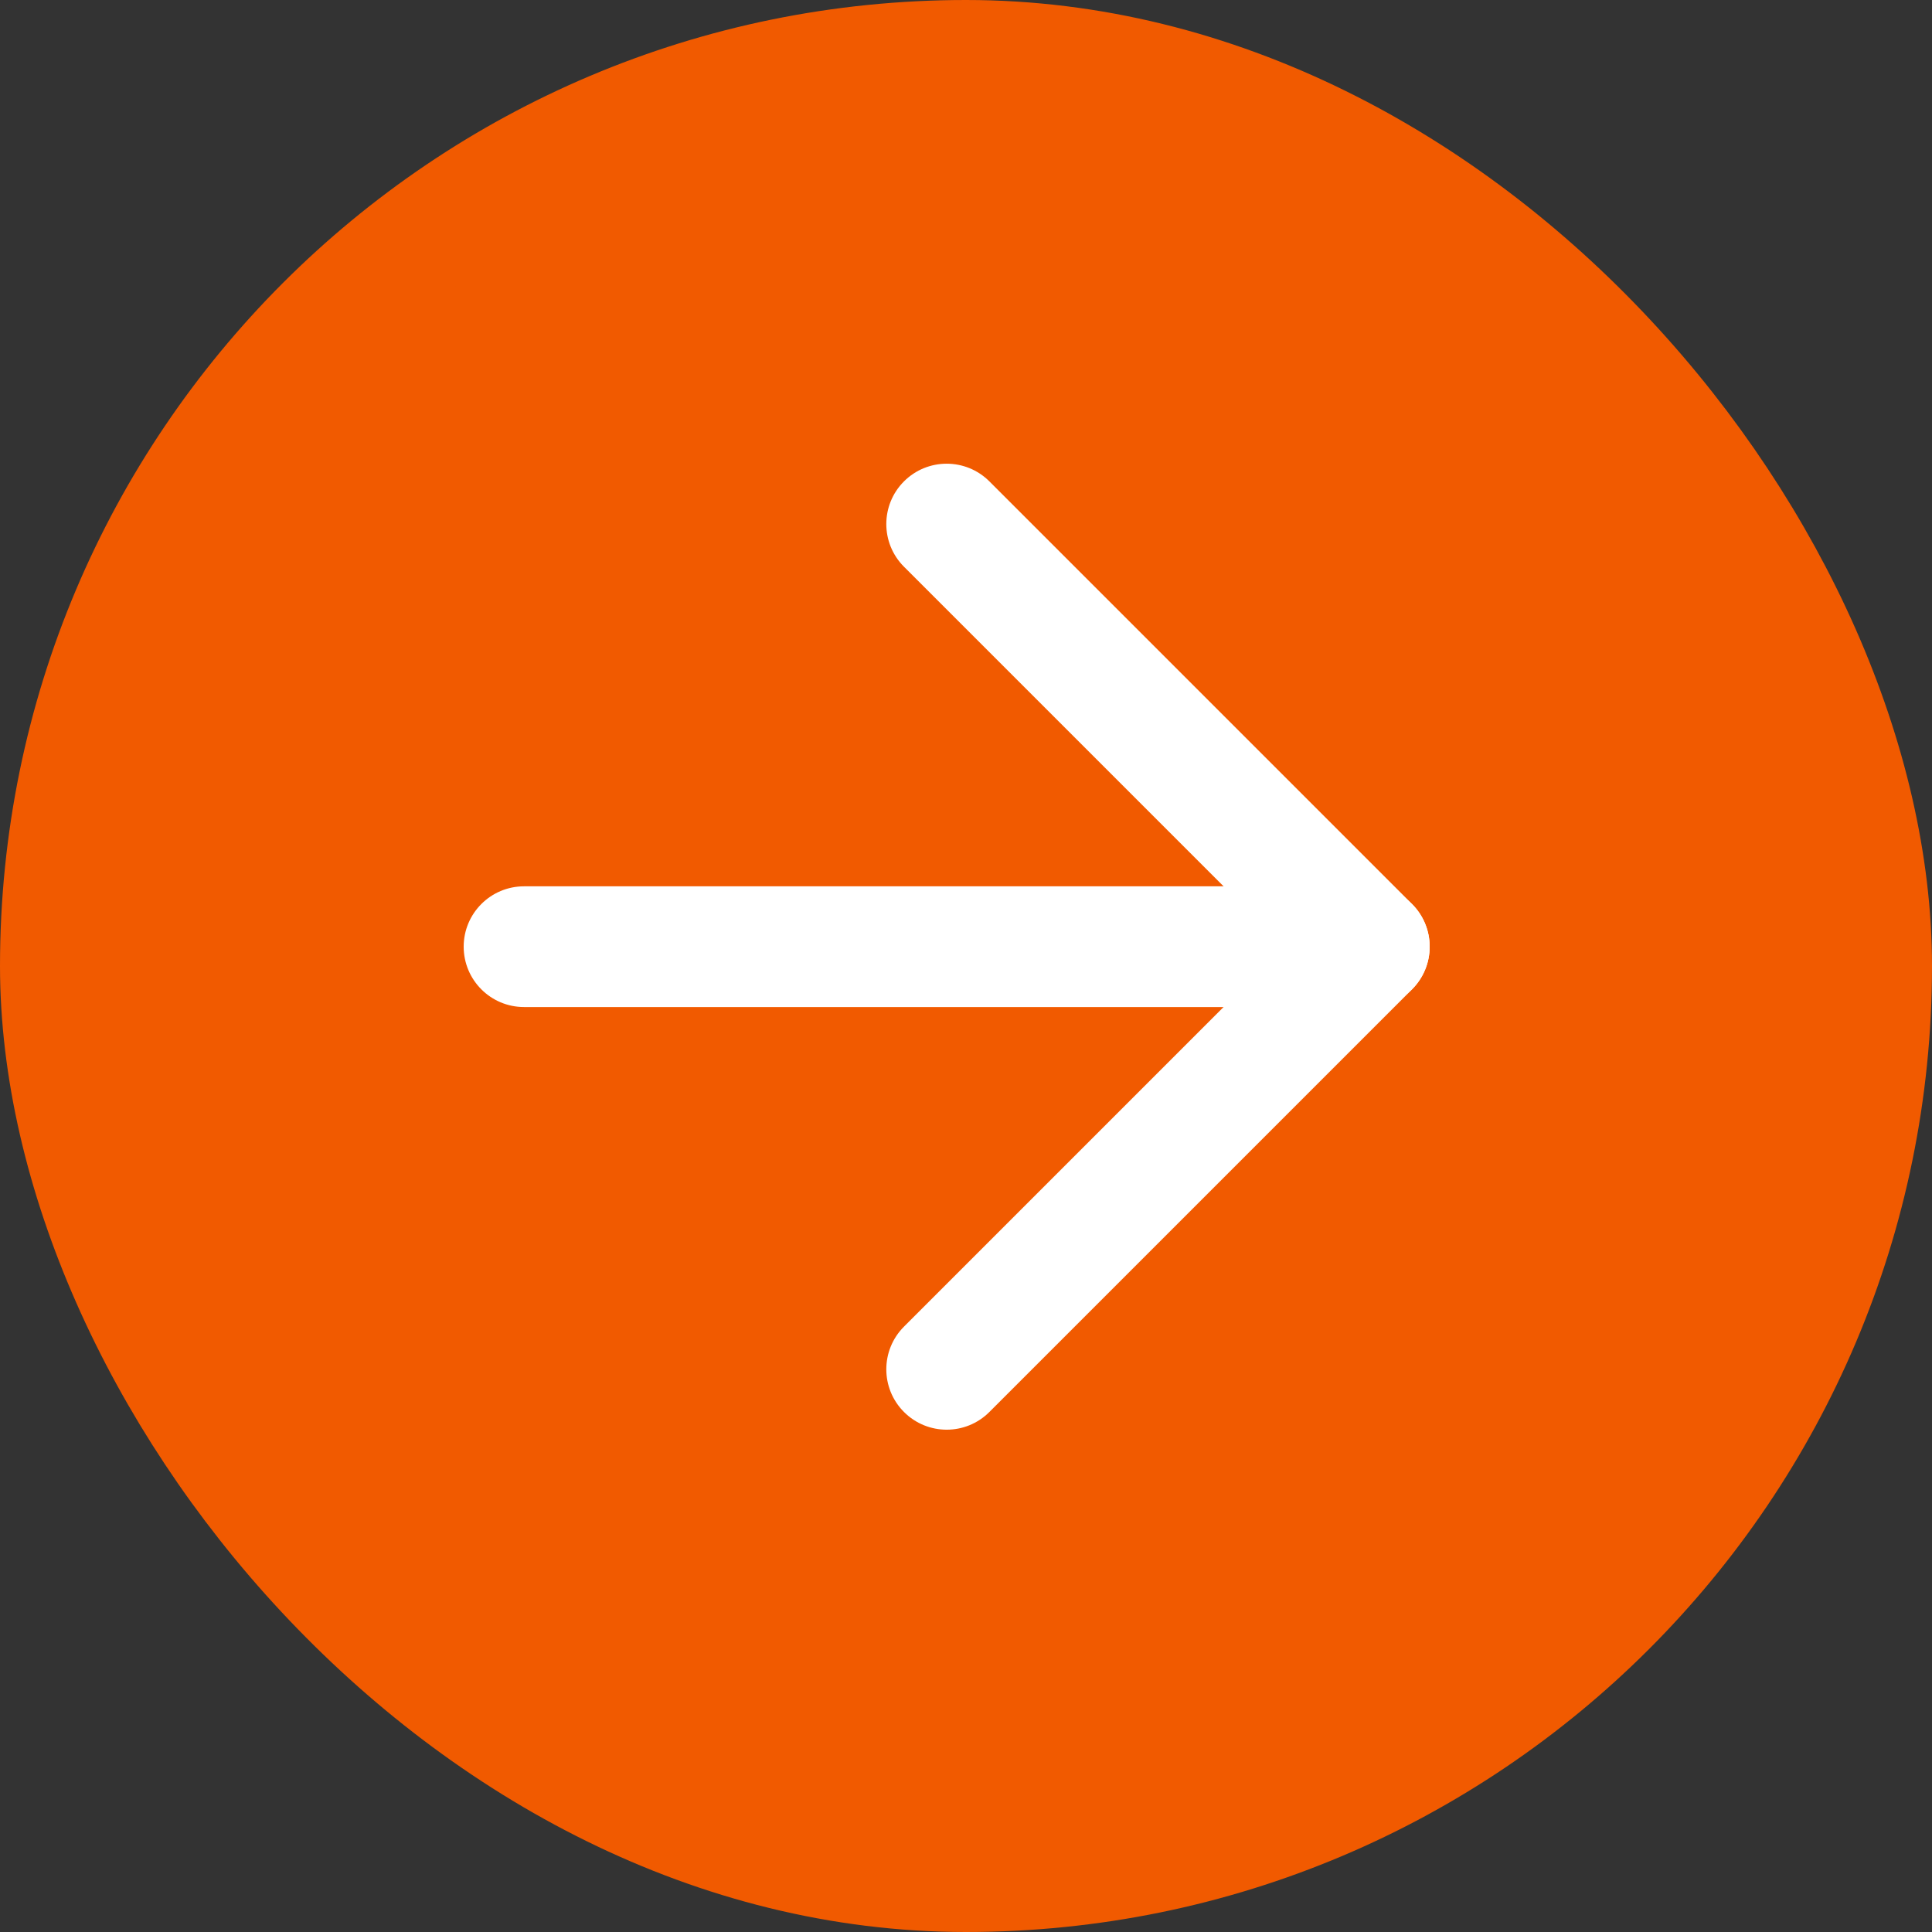
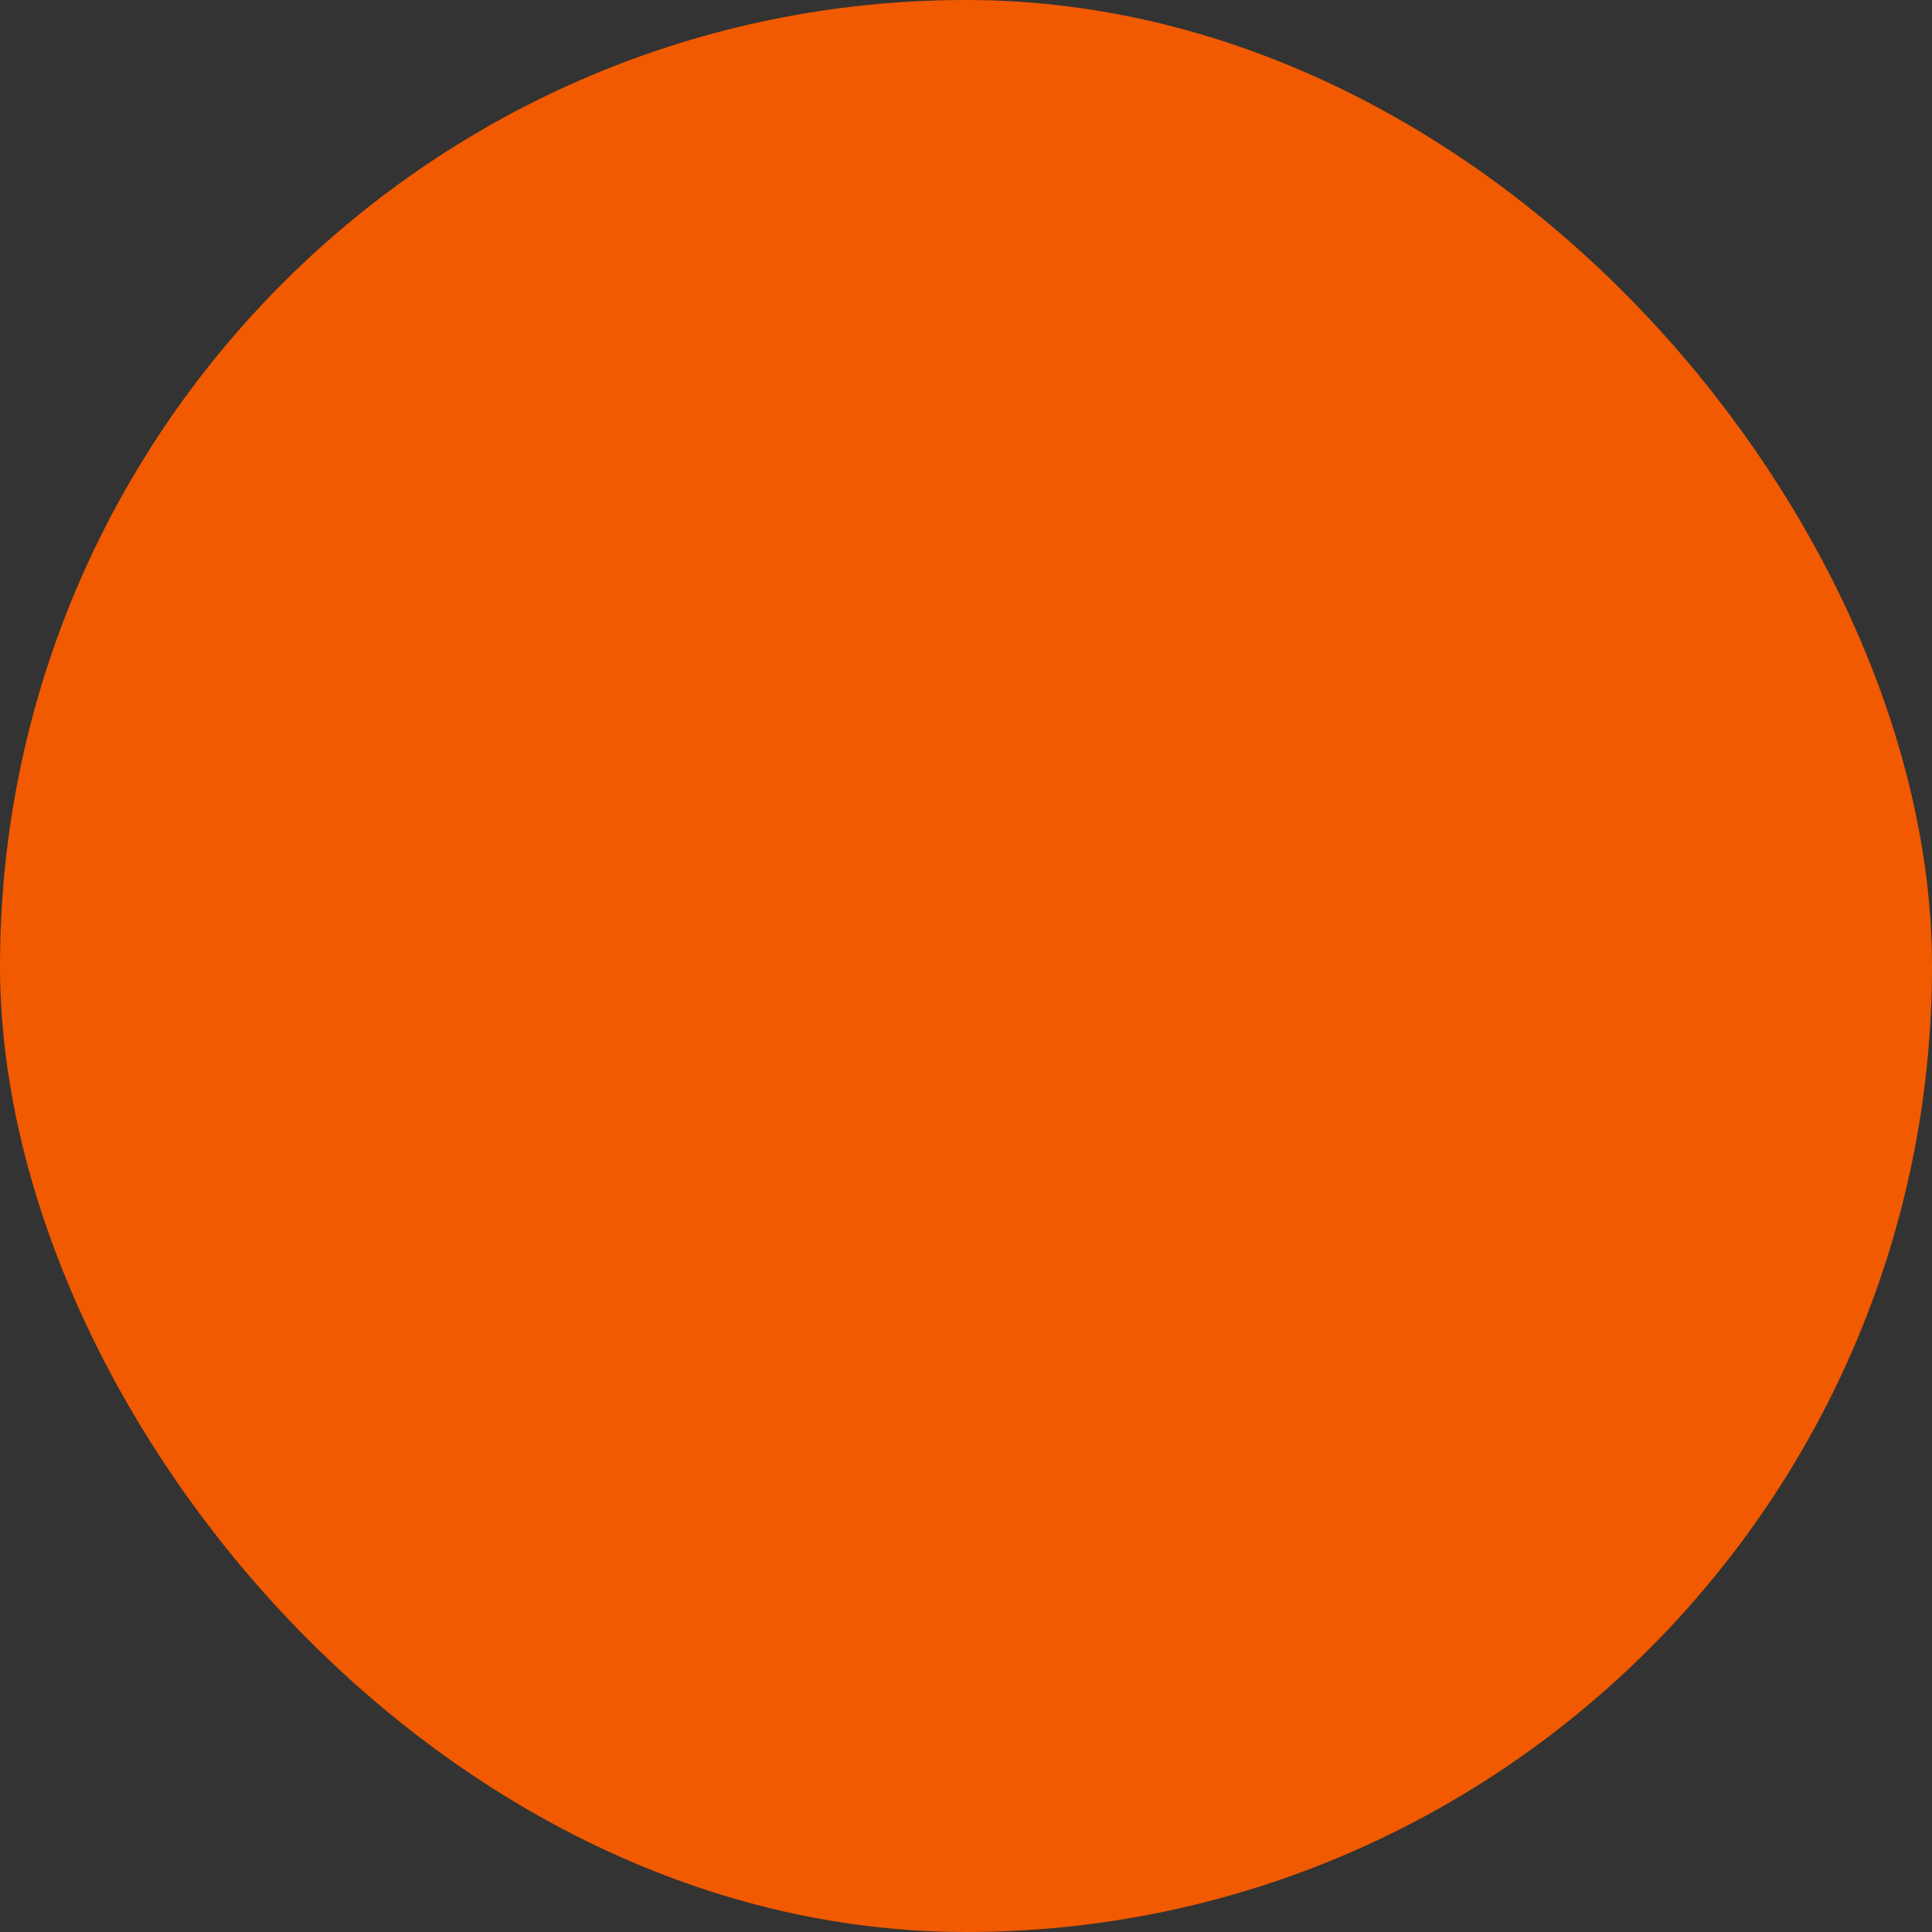
<svg xmlns="http://www.w3.org/2000/svg" width="50" height="50" viewBox="0 0 50 50" fill="none">
  <rect x="0" y="0" width="50" height="50" fill="#333333" stroke="none" />
  <rect x="48.5" y="48.5" width="47" height="47" rx="23.5" transform="rotate(180 48.5 48.5)" fill="#F15A00" stroke="#F15A00" stroke-width="3" />
-   <path fill-rule="evenodd" clip-rule="evenodd" d="M37 24.5C37 25.363 36.3 26.062 35.438 26.062H13.562C12.7 26.062 12 25.363 12 24.5C12 23.637 12.7 22.938 13.562 22.938H35.438C36.3 22.938 37 23.637 37 24.5Z" fill="white" />
-   <path fill-rule="evenodd" clip-rule="evenodd" d="M23.395 36.542C22.785 35.932 22.785 34.943 23.395 34.333L33.228 24.5L23.395 14.667C22.785 14.057 22.785 13.068 23.395 12.458C24.005 11.848 24.995 11.848 25.605 12.458L36.542 23.395C37.153 24.005 37.153 24.995 36.542 25.605L25.605 36.542C24.995 37.153 24.005 37.153 23.395 36.542Z" fill="white" />
</svg>